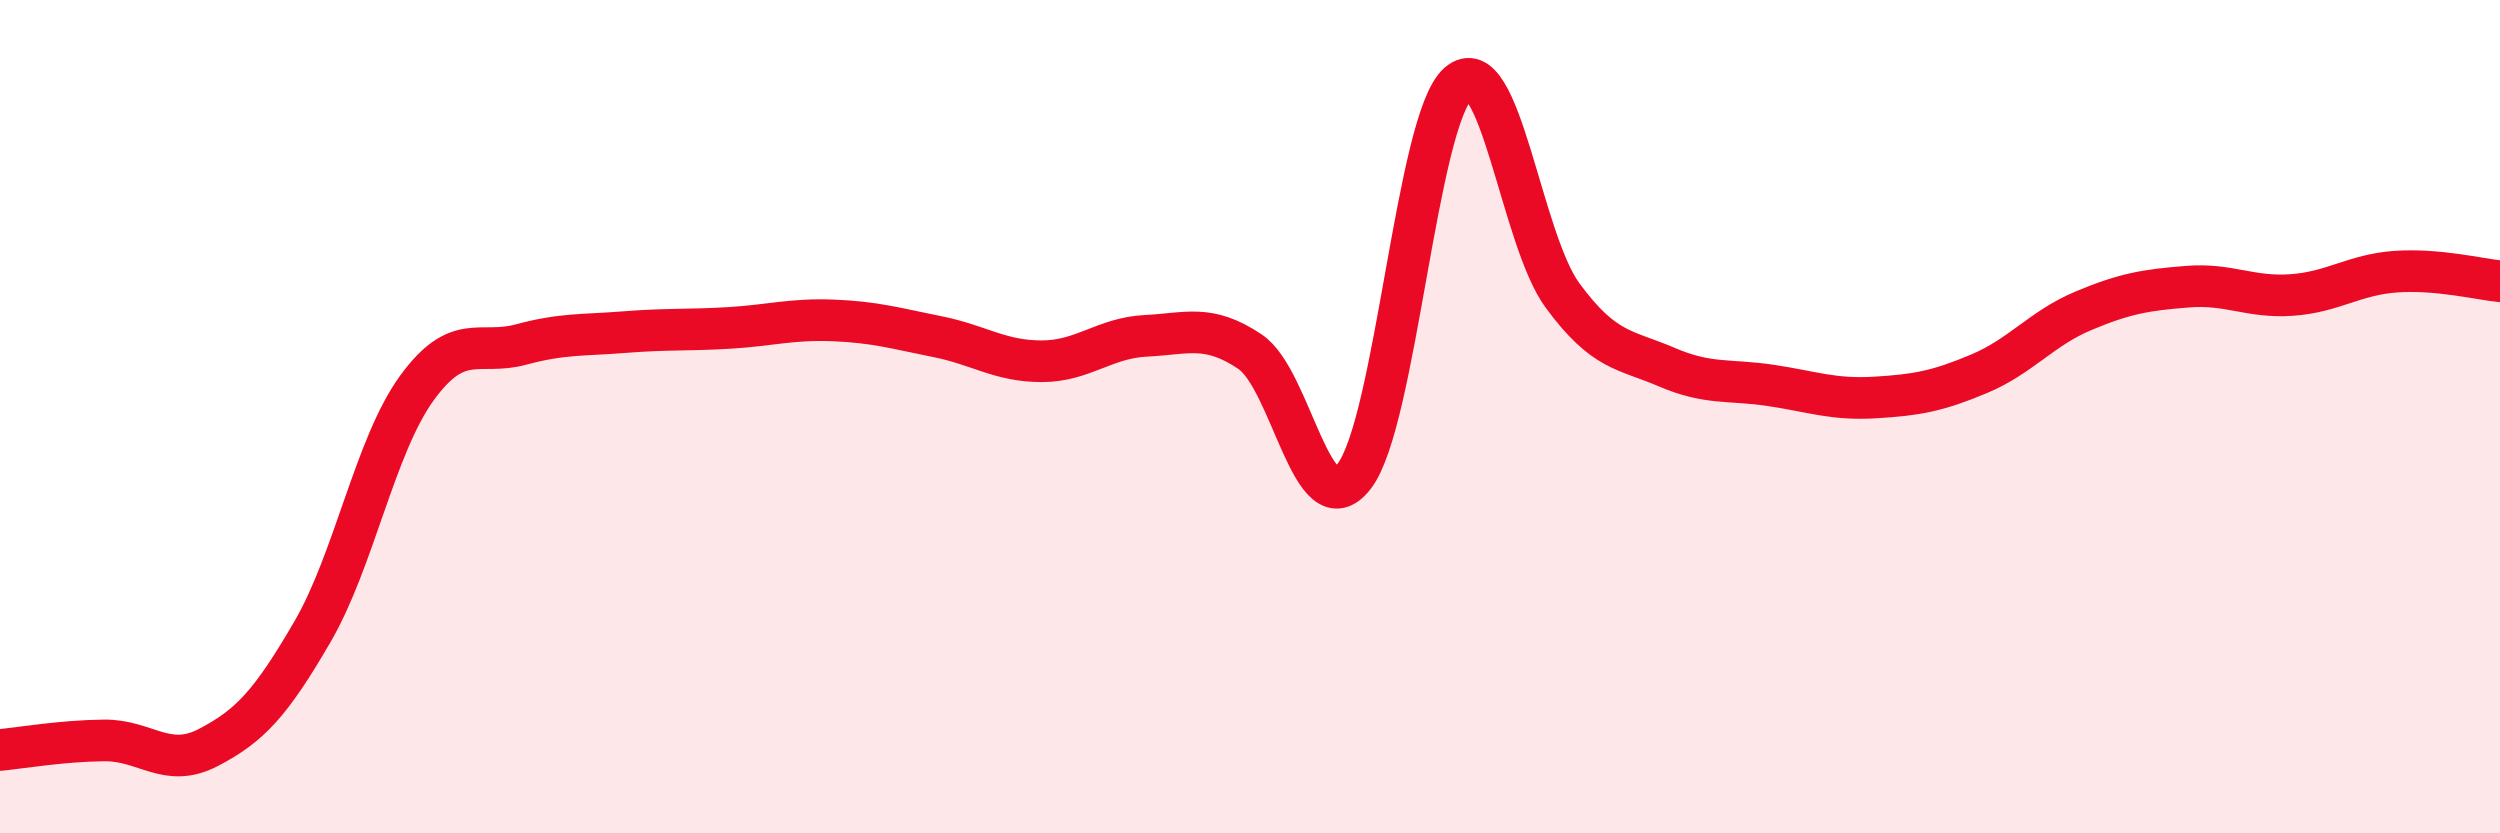
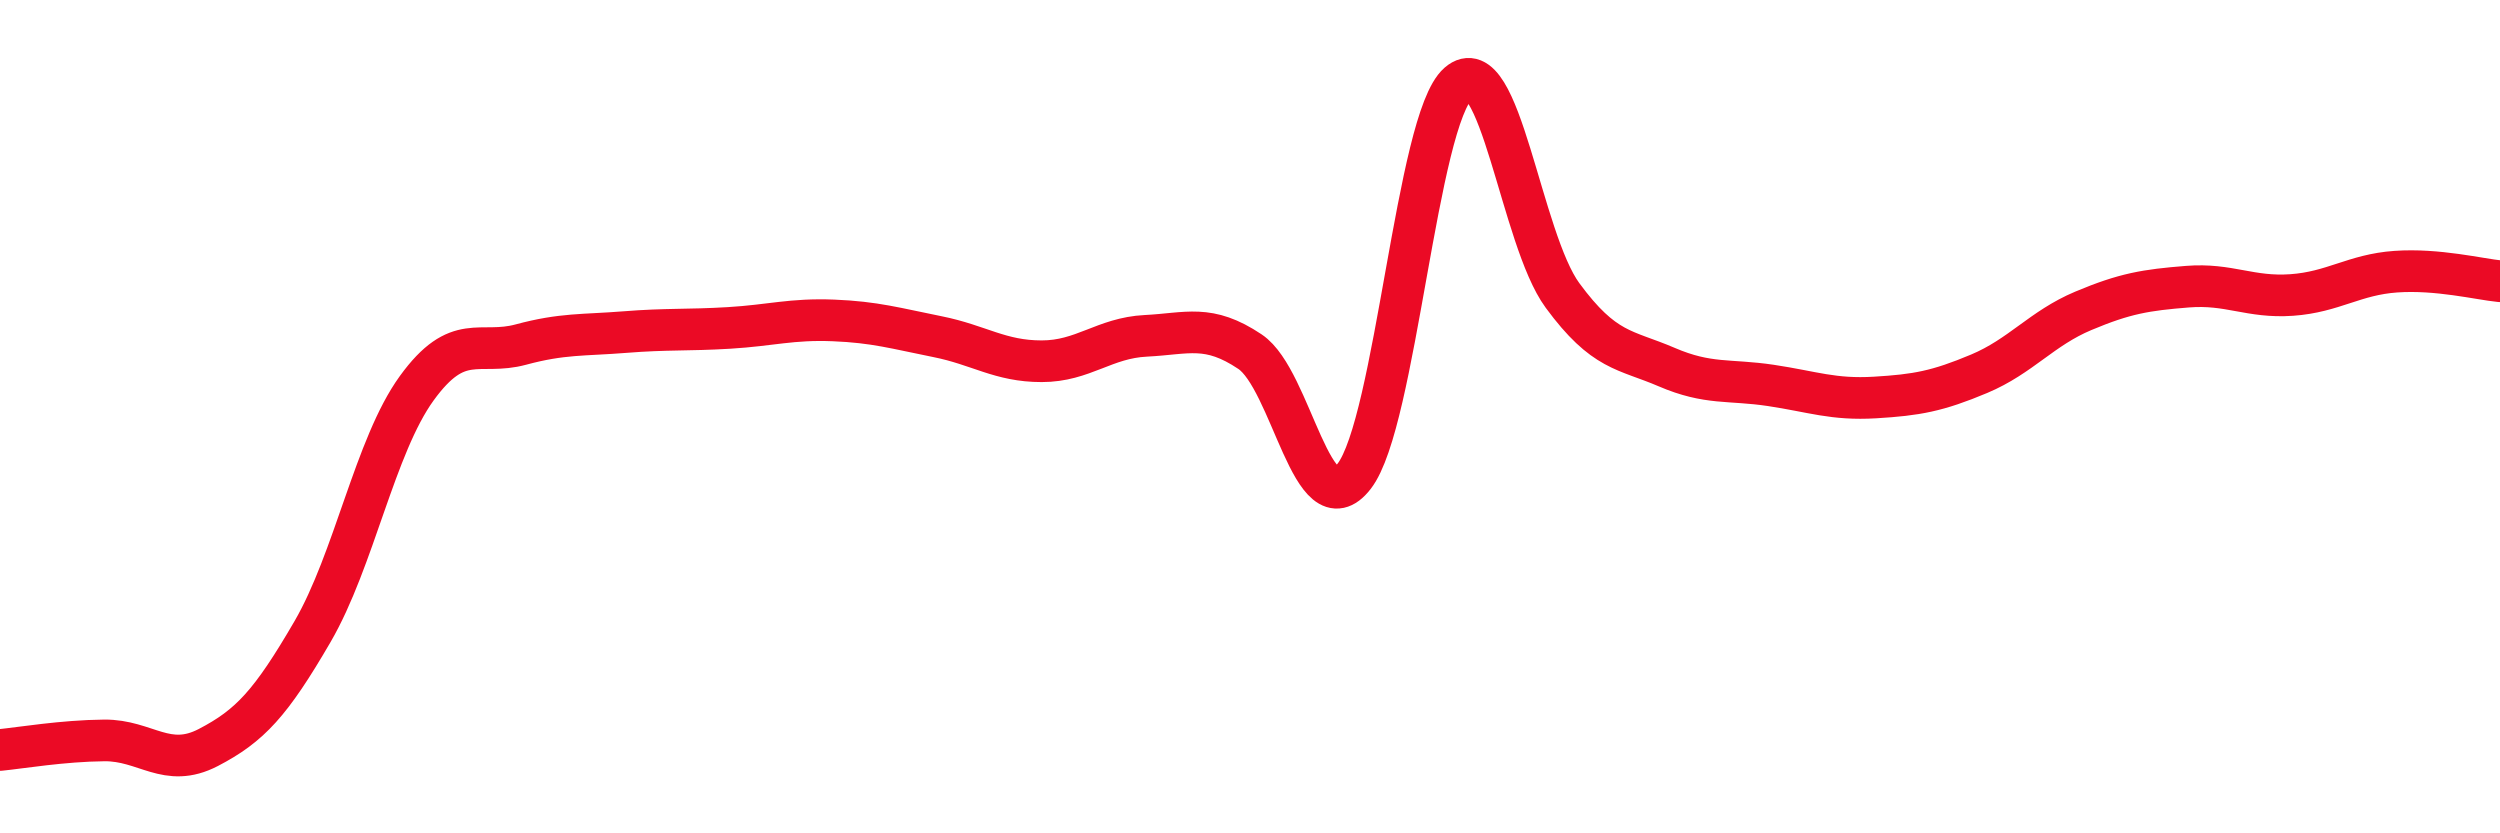
<svg xmlns="http://www.w3.org/2000/svg" width="60" height="20" viewBox="0 0 60 20">
-   <path d="M 0,18 C 0.5,17.95 1.5,17.78 2.5,17.77 C 3.5,17.76 4,18.46 5,17.94 C 6,17.42 6.5,16.88 7.5,15.16 C 8.5,13.44 9,10.7 10,9.32 C 11,7.94 11.5,8.54 12.5,8.27 C 13.5,8 14,8.05 15,7.97 C 16,7.89 16.5,7.93 17.5,7.87 C 18.5,7.81 19,7.65 20,7.69 C 21,7.73 21.5,7.88 22.5,8.08 C 23.5,8.28 24,8.67 25,8.67 C 26,8.67 26.5,8.11 27.5,8.06 C 28.5,8.01 29,7.77 30,8.44 C 31,9.11 31.5,12.72 32.5,11.43 C 33.5,10.14 34,2.87 35,2 C 36,1.13 36.5,5.73 37.5,7.09 C 38.5,8.45 39,8.38 40,8.81 C 41,9.24 41.5,9.1 42.5,9.25 C 43.5,9.4 44,9.6 45,9.54 C 46,9.48 46.5,9.39 47.5,8.97 C 48.5,8.55 49,7.88 50,7.46 C 51,7.04 51.5,6.96 52.5,6.88 C 53.5,6.8 54,7.15 55,7.08 C 56,7.01 56.5,6.59 57.5,6.52 C 58.5,6.45 59.5,6.7 60,6.75L60 20L0 20Z" fill="#EB0A25" opacity="0.1" stroke-linecap="round" stroke-linejoin="round" />
  <path d="M 0,18 C 0.5,17.95 1.5,17.78 2.5,17.77 C 3.5,17.76 4,18.46 5,17.94 C 6,17.42 6.5,16.88 7.5,15.16 C 8.5,13.44 9,10.7 10,9.32 C 11,7.94 11.5,8.54 12.5,8.27 C 13.5,8 14,8.05 15,7.97 C 16,7.89 16.5,7.93 17.5,7.87 C 18.5,7.81 19,7.65 20,7.69 C 21,7.73 21.5,7.88 22.5,8.08 C 23.5,8.28 24,8.67 25,8.67 C 26,8.67 26.5,8.11 27.5,8.06 C 28.5,8.01 29,7.77 30,8.44 C 31,9.11 31.5,12.72 32.5,11.43 C 33.5,10.14 34,2.87 35,2 C 36,1.13 36.5,5.73 37.5,7.09 C 38.5,8.45 39,8.38 40,8.81 C 41,9.24 41.5,9.1 42.5,9.25 C 43.5,9.4 44,9.6 45,9.54 C 46,9.48 46.5,9.39 47.5,8.97 C 48.5,8.55 49,7.88 50,7.46 C 51,7.04 51.5,6.96 52.5,6.88 C 53.5,6.8 54,7.15 55,7.08 C 56,7.01 56.5,6.59 57.5,6.52 C 58.5,6.45 59.5,6.7 60,6.75" stroke="#EB0A25" stroke-width="1" fill="none" stroke-linecap="round" stroke-linejoin="round" />
</svg>